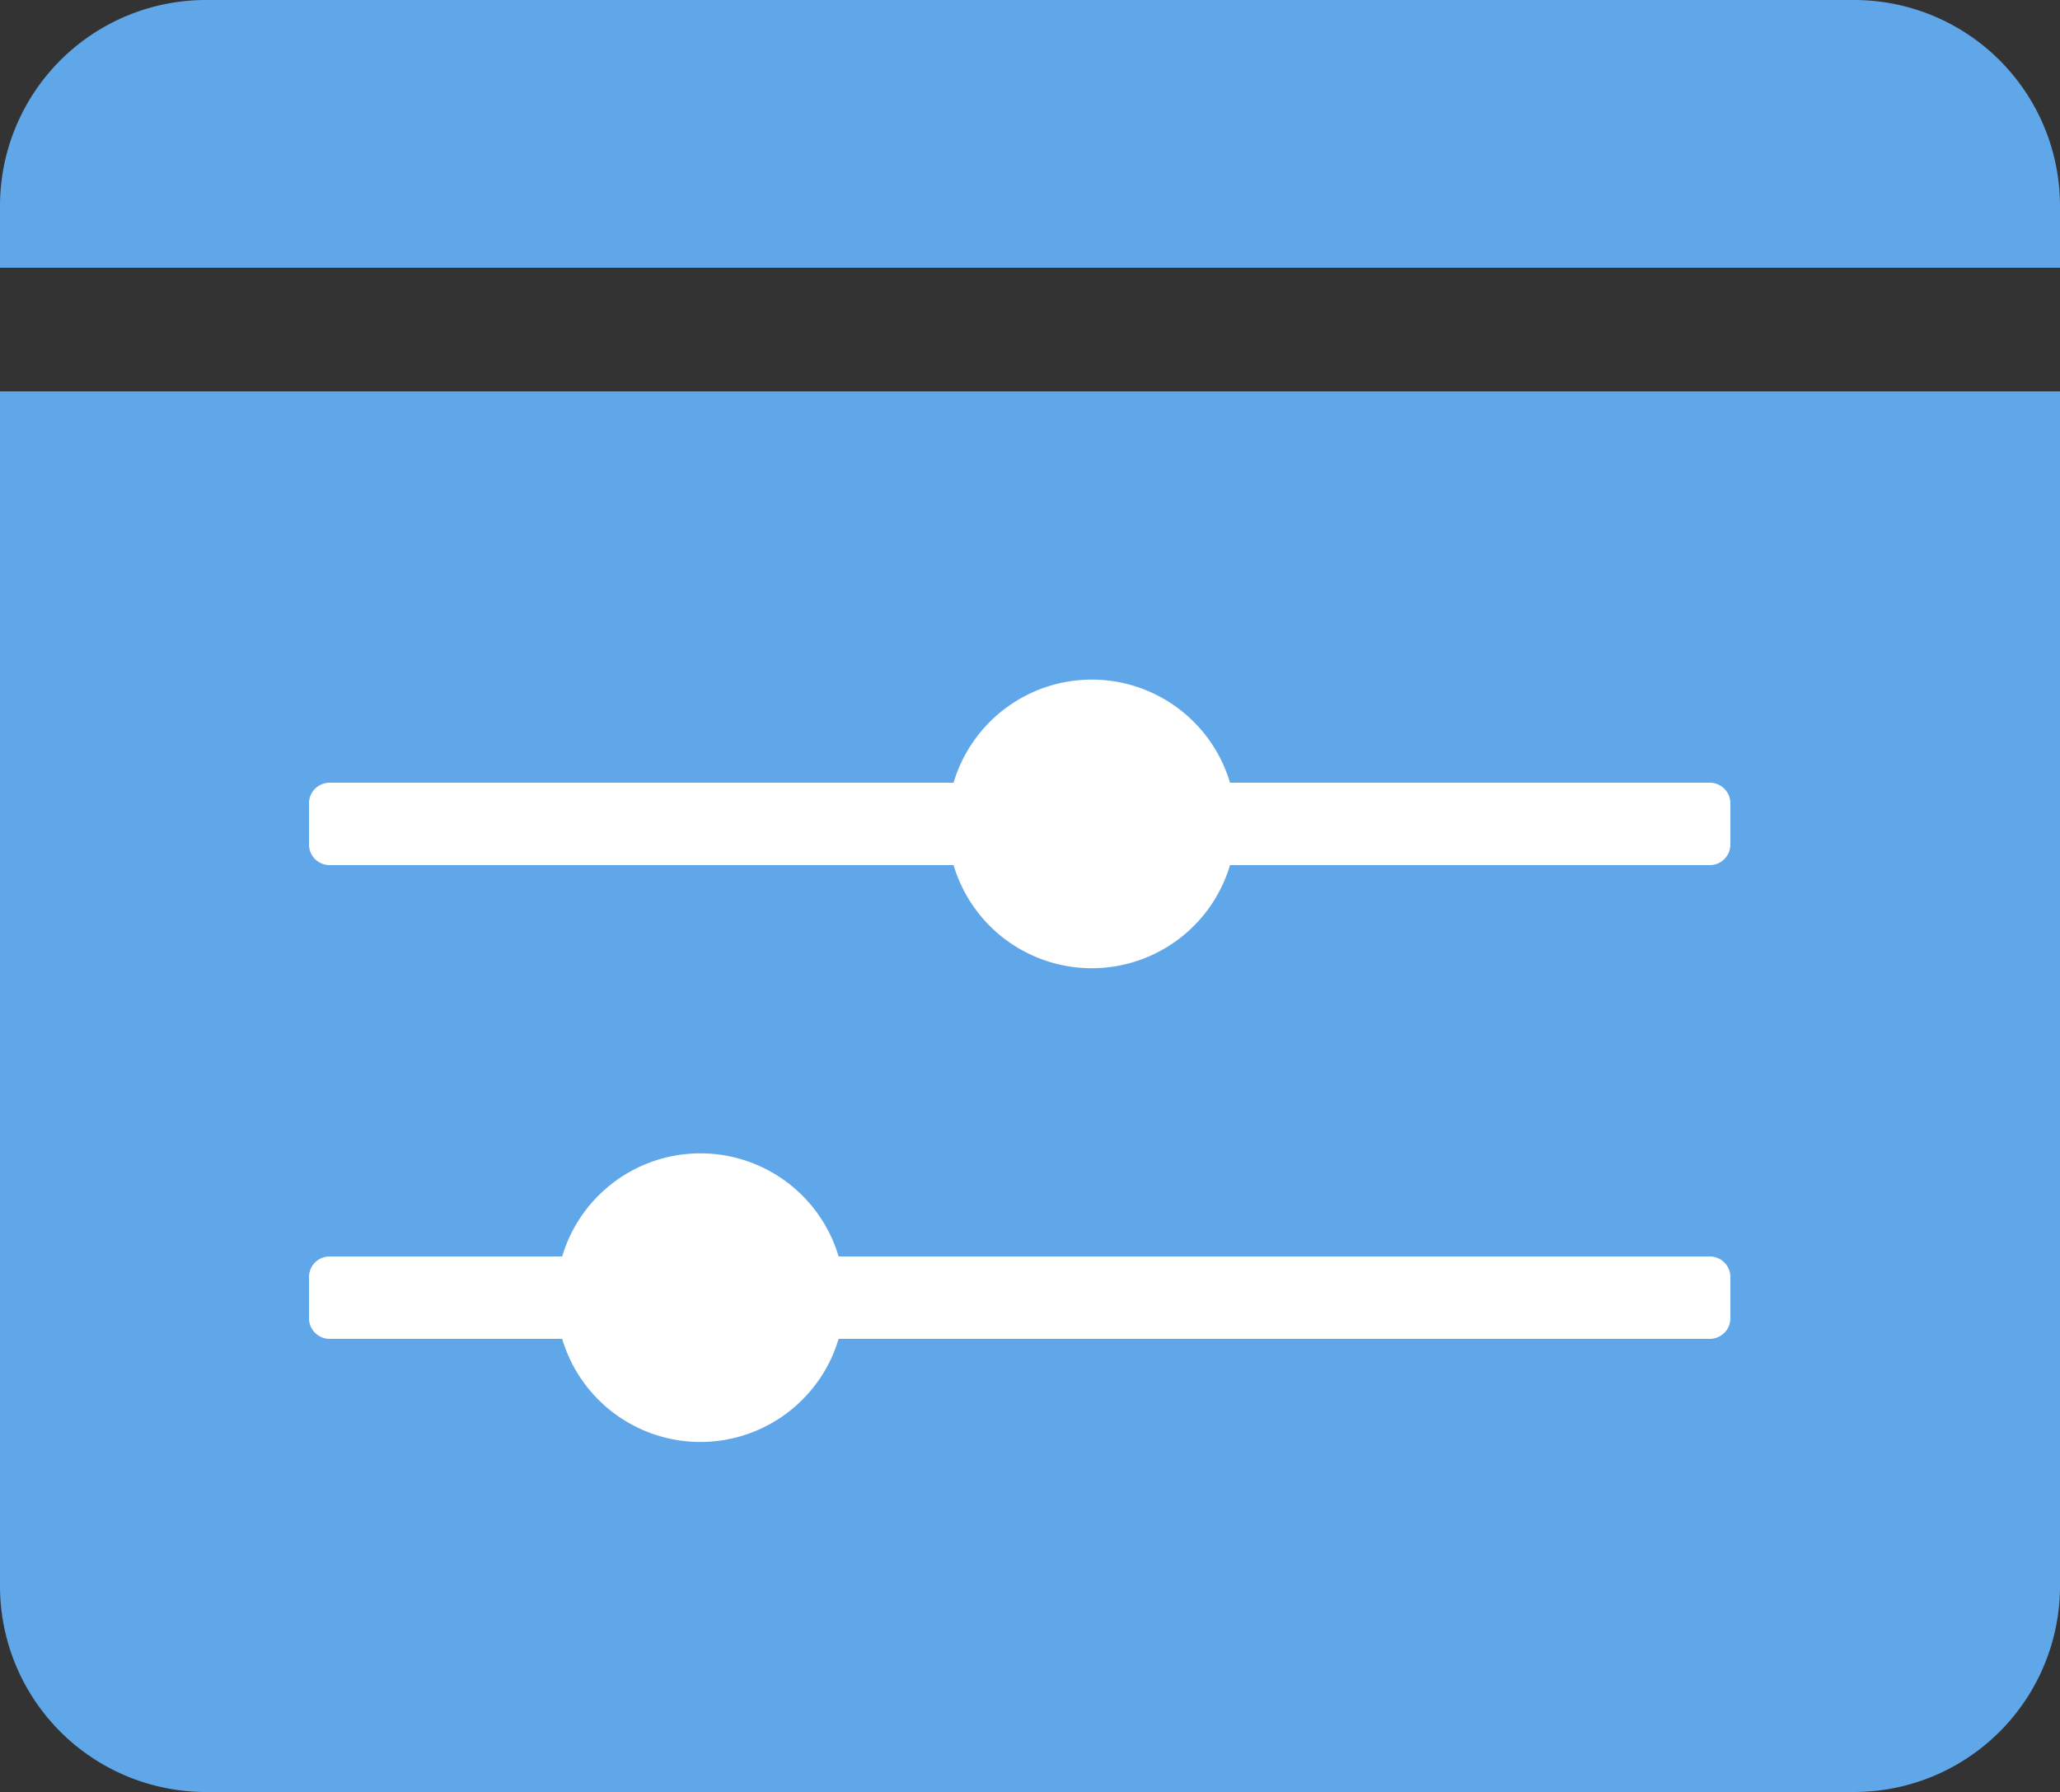
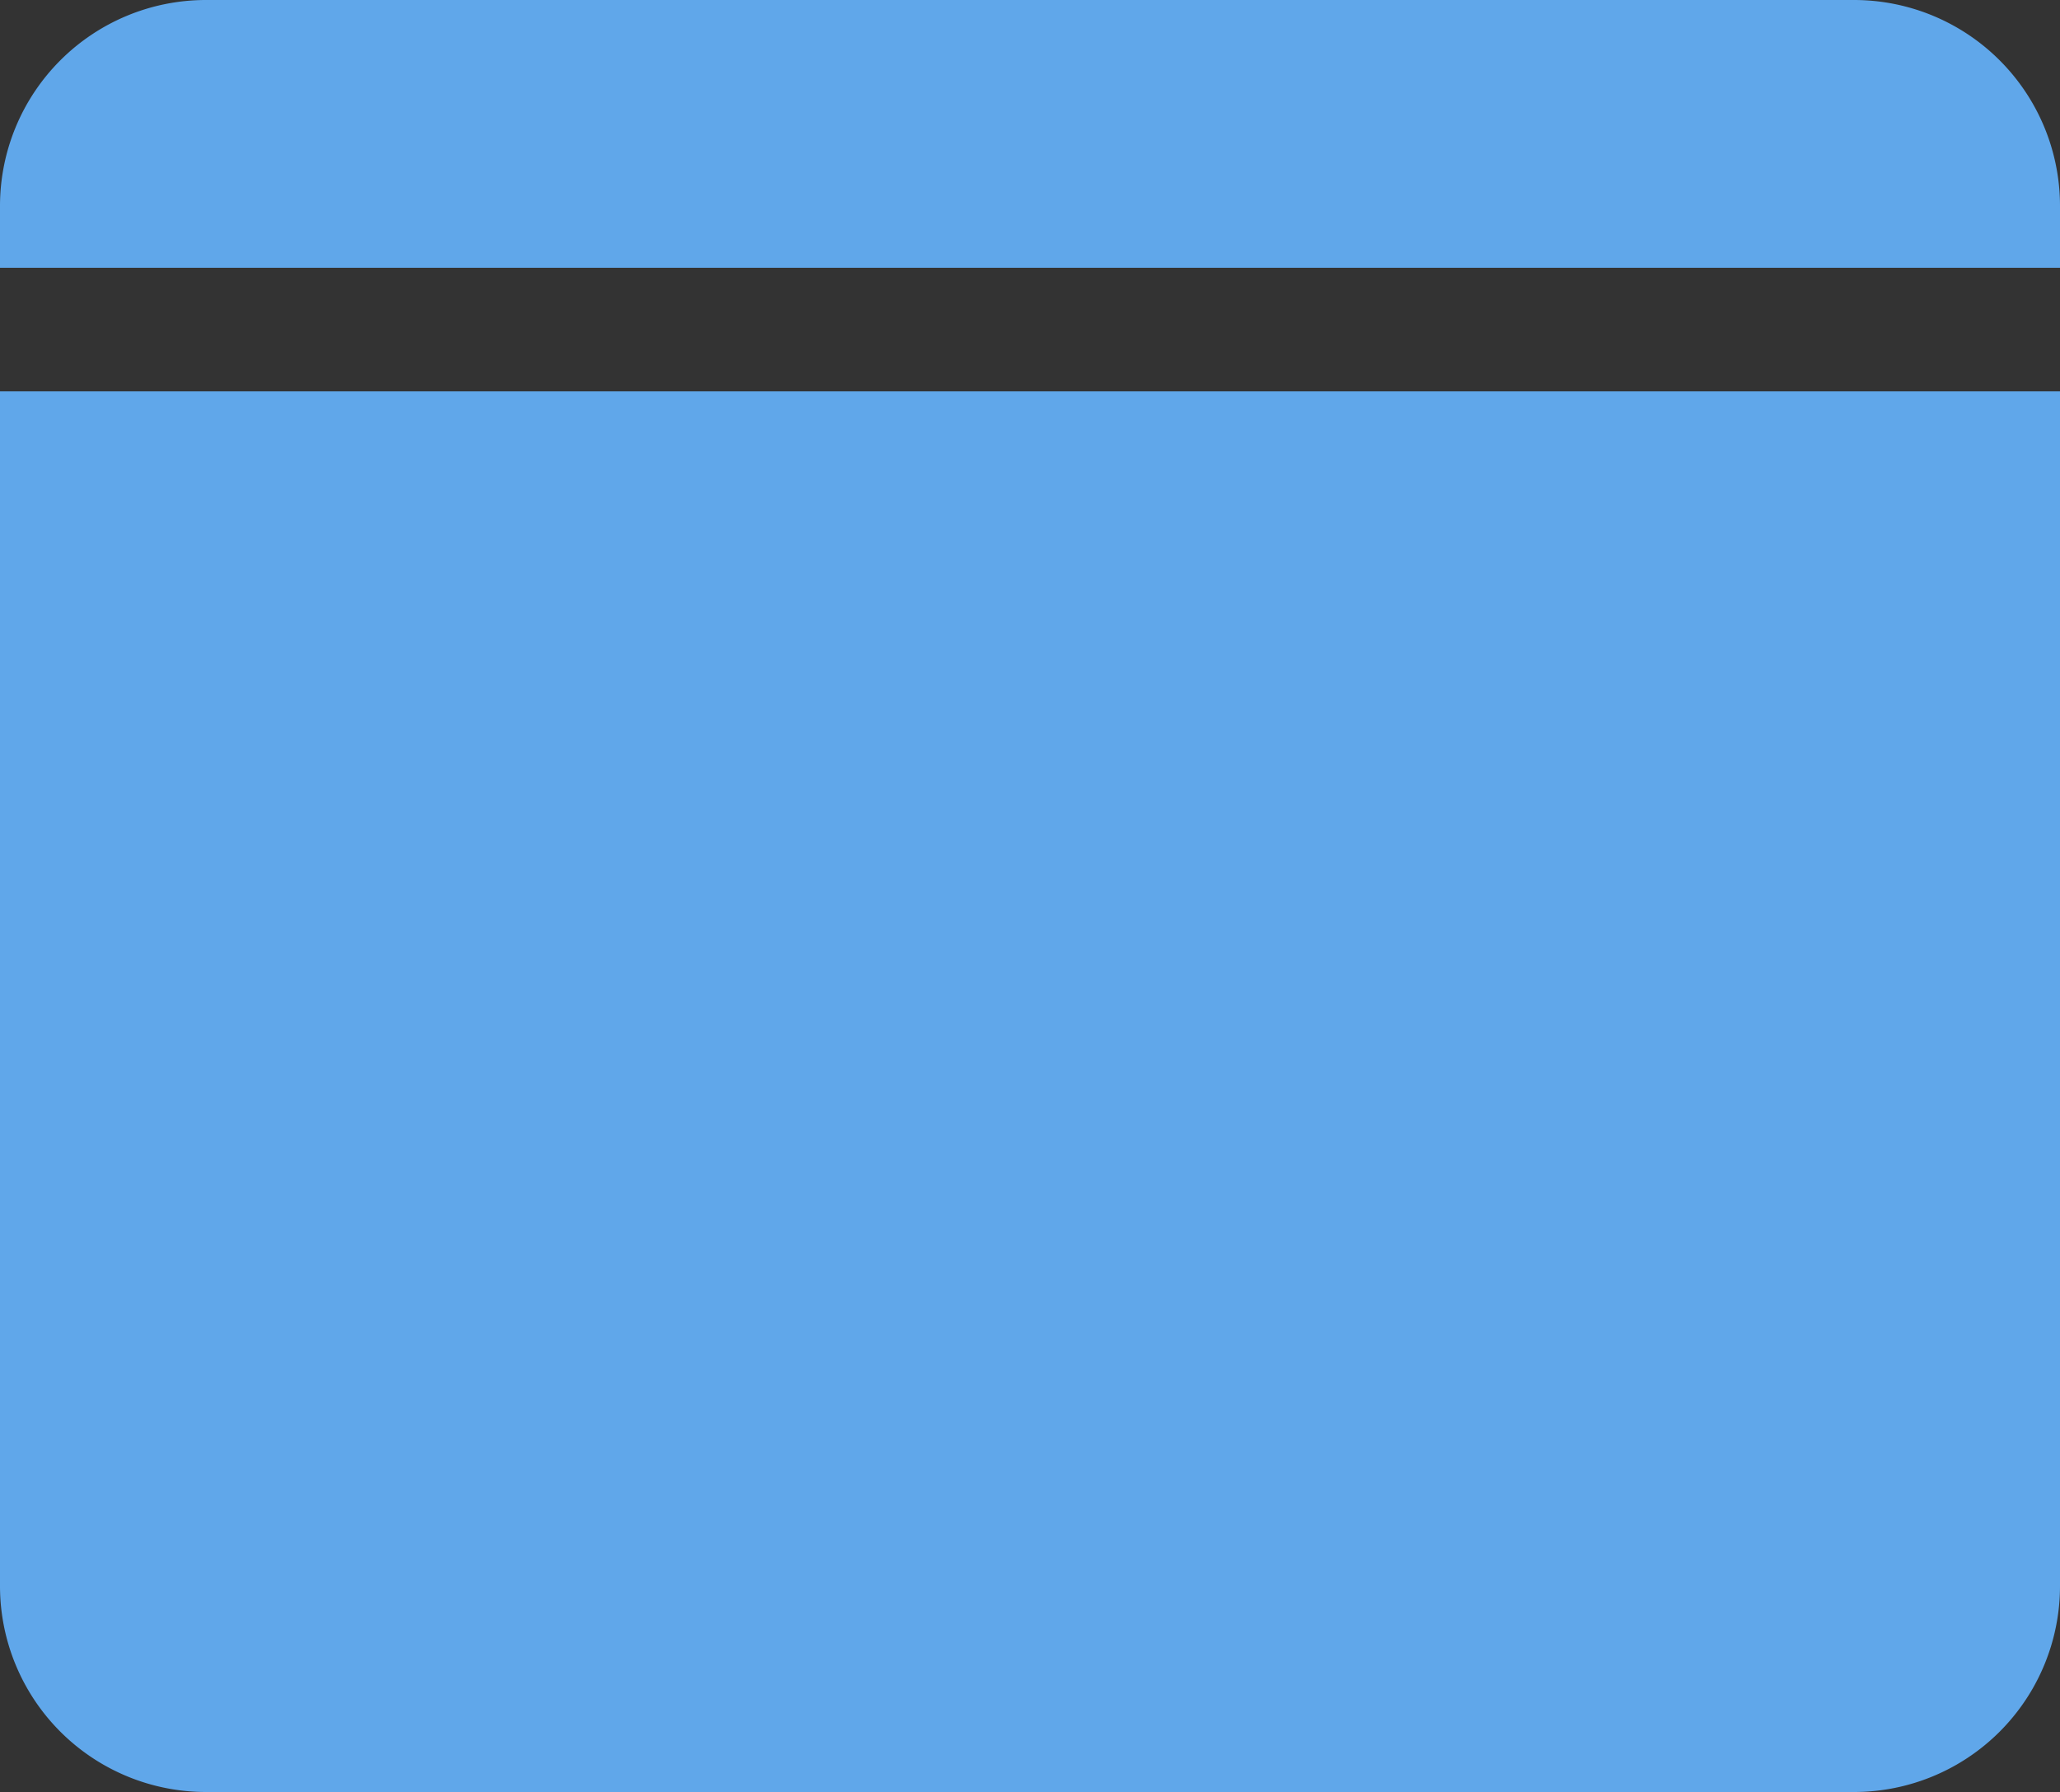
<svg xmlns="http://www.w3.org/2000/svg" id="icon-flexibility.svg" width="100" height="87" viewBox="0 0 100 87">
  <rect x="0" y="0" width="100" height="87" fill="#333333" stroke="none" />
  <defs>
    <style>
      .cls-1 {
        fill: #60a7ea;
      }

      .cls-1, .cls-2 {
        fill-rule: evenodd;
      }

      .cls-2 {
        fill: #fff;
      }
    </style>
  </defs>
  <path id="Rounded_Rectangle_23_copy" data-name="Rounded Rectangle 23 copy" class="cls-1" d="M2793,8666v-3a10,10,0,0,1,10-10h80a10,10,0,0,1,10,10v3H2793Zm100,6v58a10,10,0,0,1-10,10h-80a10,10,0,0,1-10-10v-58h100Z" transform="translate(-2793 -8653)" />
-   <path id="Rounded_Rectangle_22" data-name="Rounded Rectangle 22" class="cls-2" d="M2877,8692a1,1,0,0,0-1-1h-23.29a7,7,0,0,0-13.42,0H2809a1,1,0,0,0-1,1v2a1,1,0,0,0,1,1h30.29a7,7,0,0,0,13.42,0H2876a1,1,0,0,0,1-1v-2Zm0,23a1,1,0,0,0-1-1h-42.29a7,7,0,0,0-13.42,0H2809a1,1,0,0,0-1,1v2a1,1,0,0,0,1,1h11.29a7,7,0,0,0,13.42,0H2876a1,1,0,0,0,1-1v-2Z" transform="translate(-2793 -8653)" />
</svg>